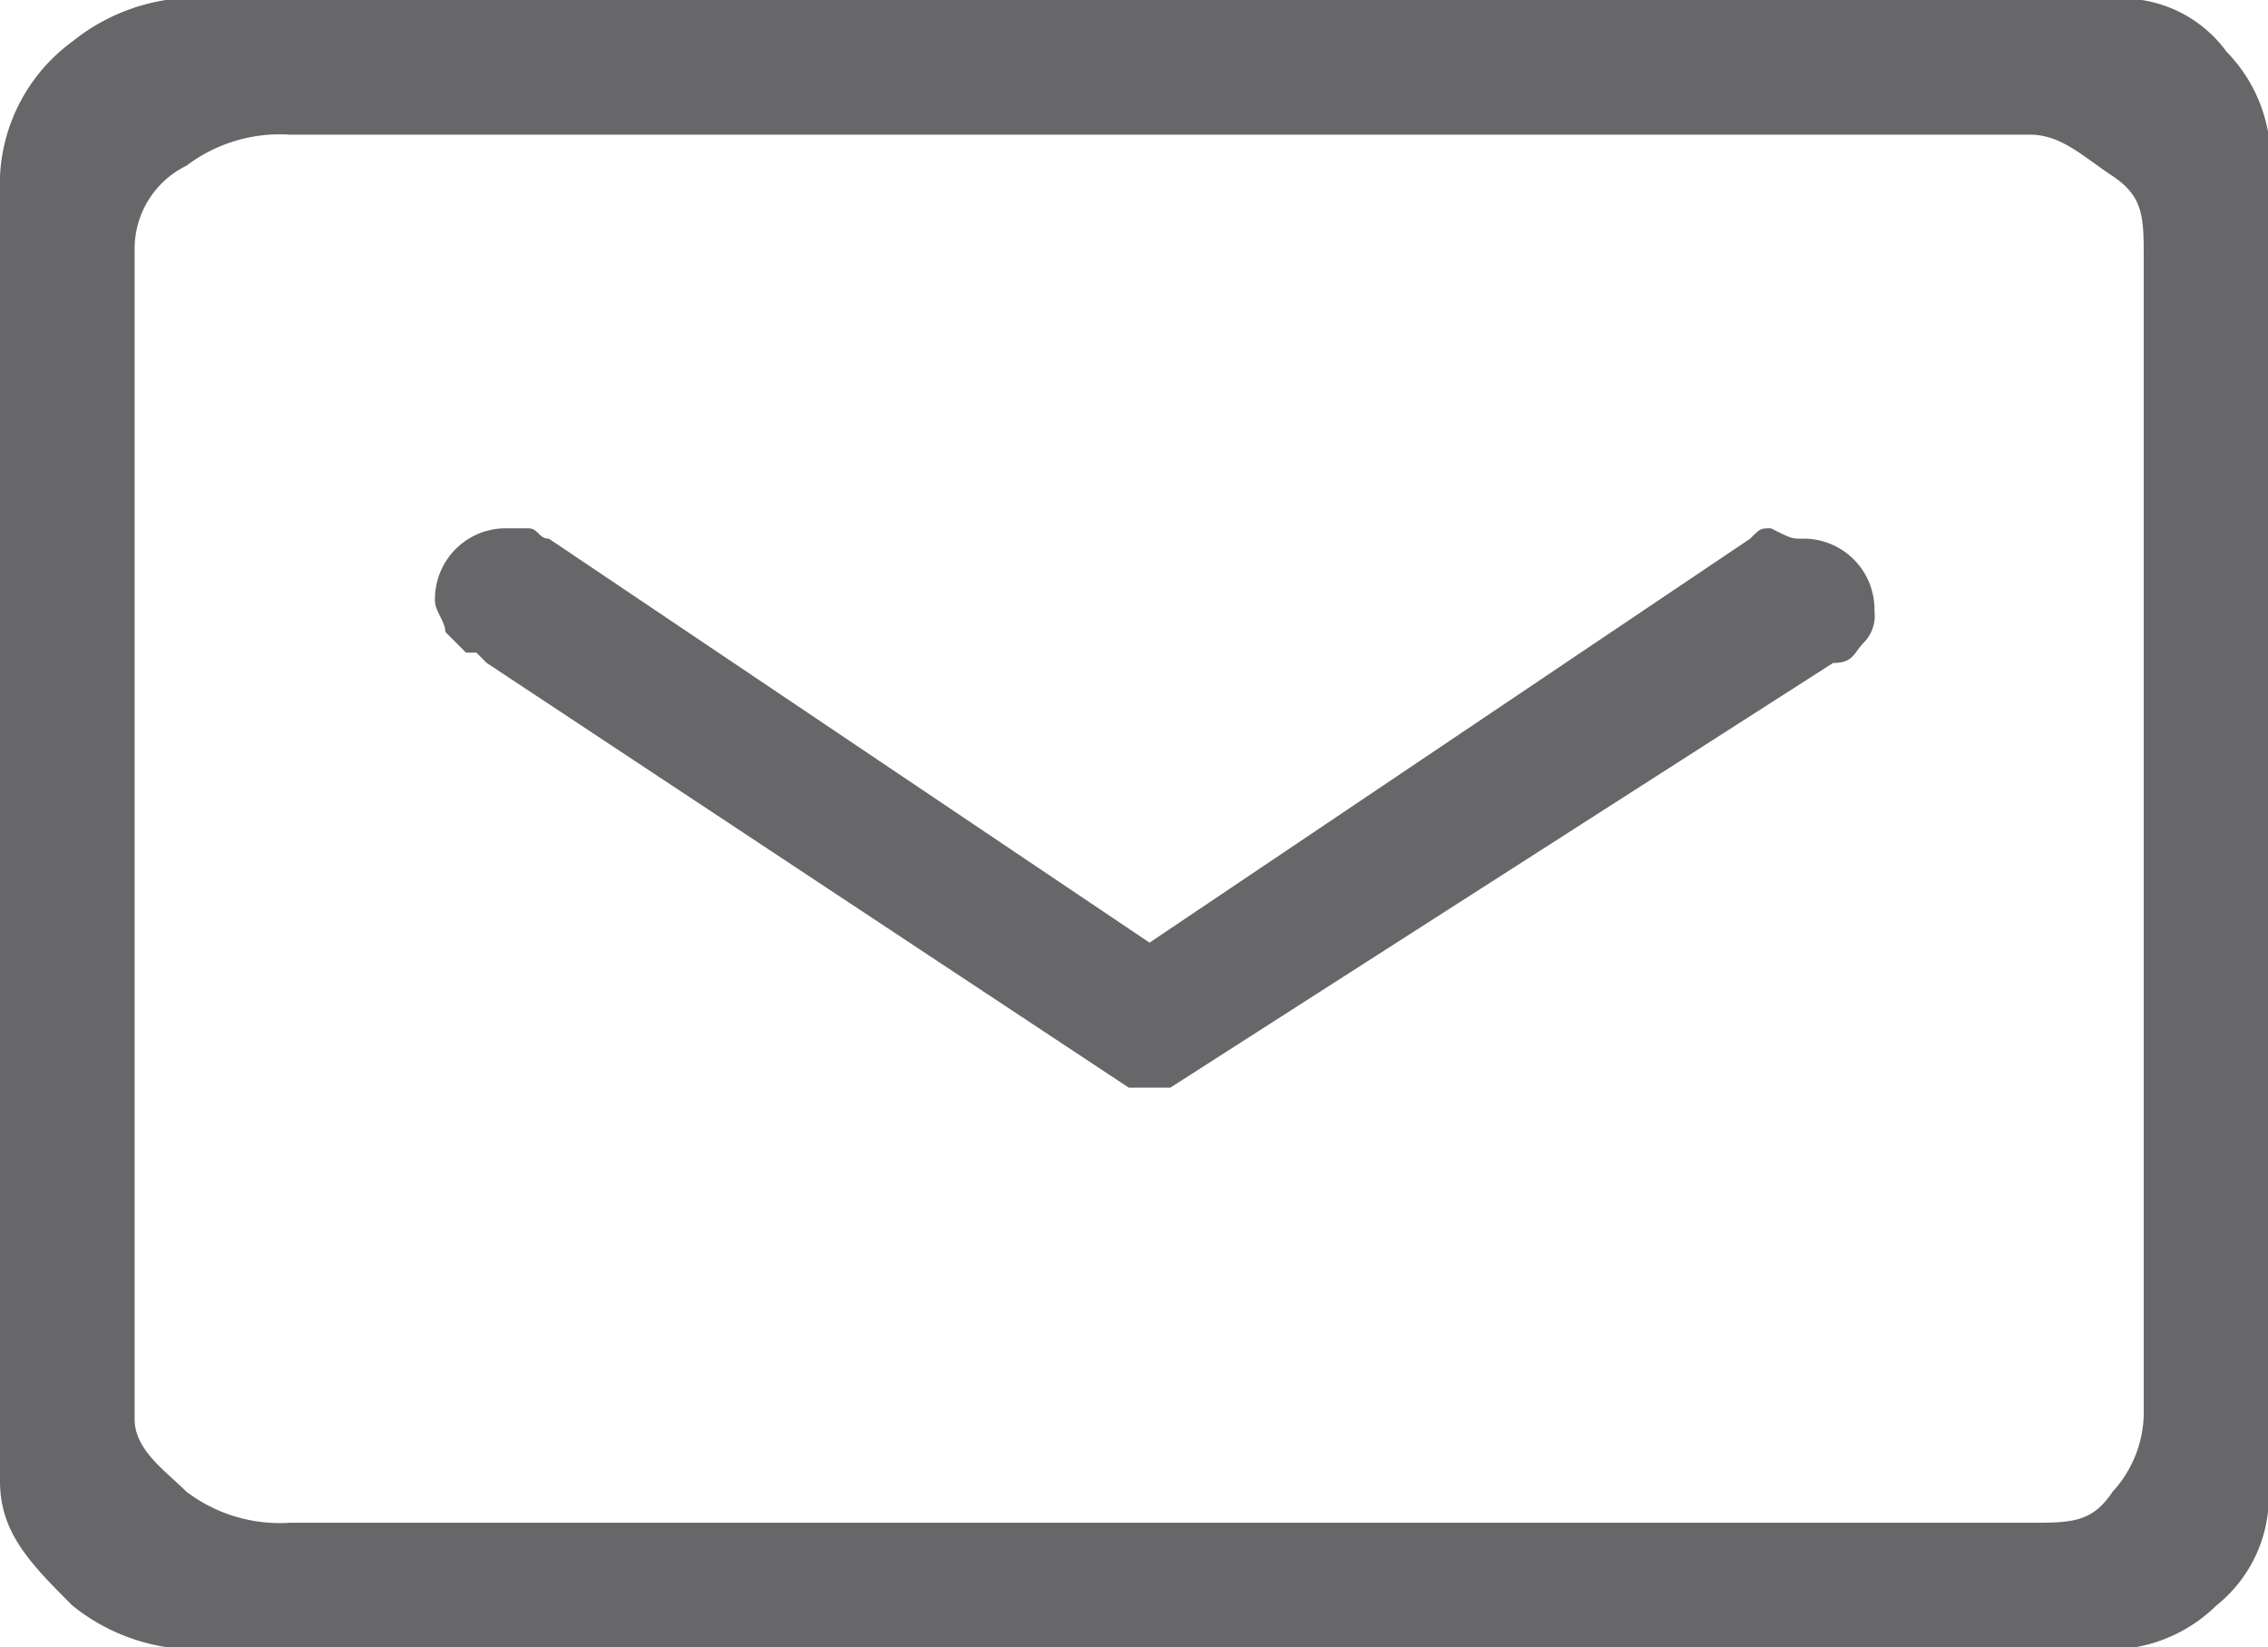
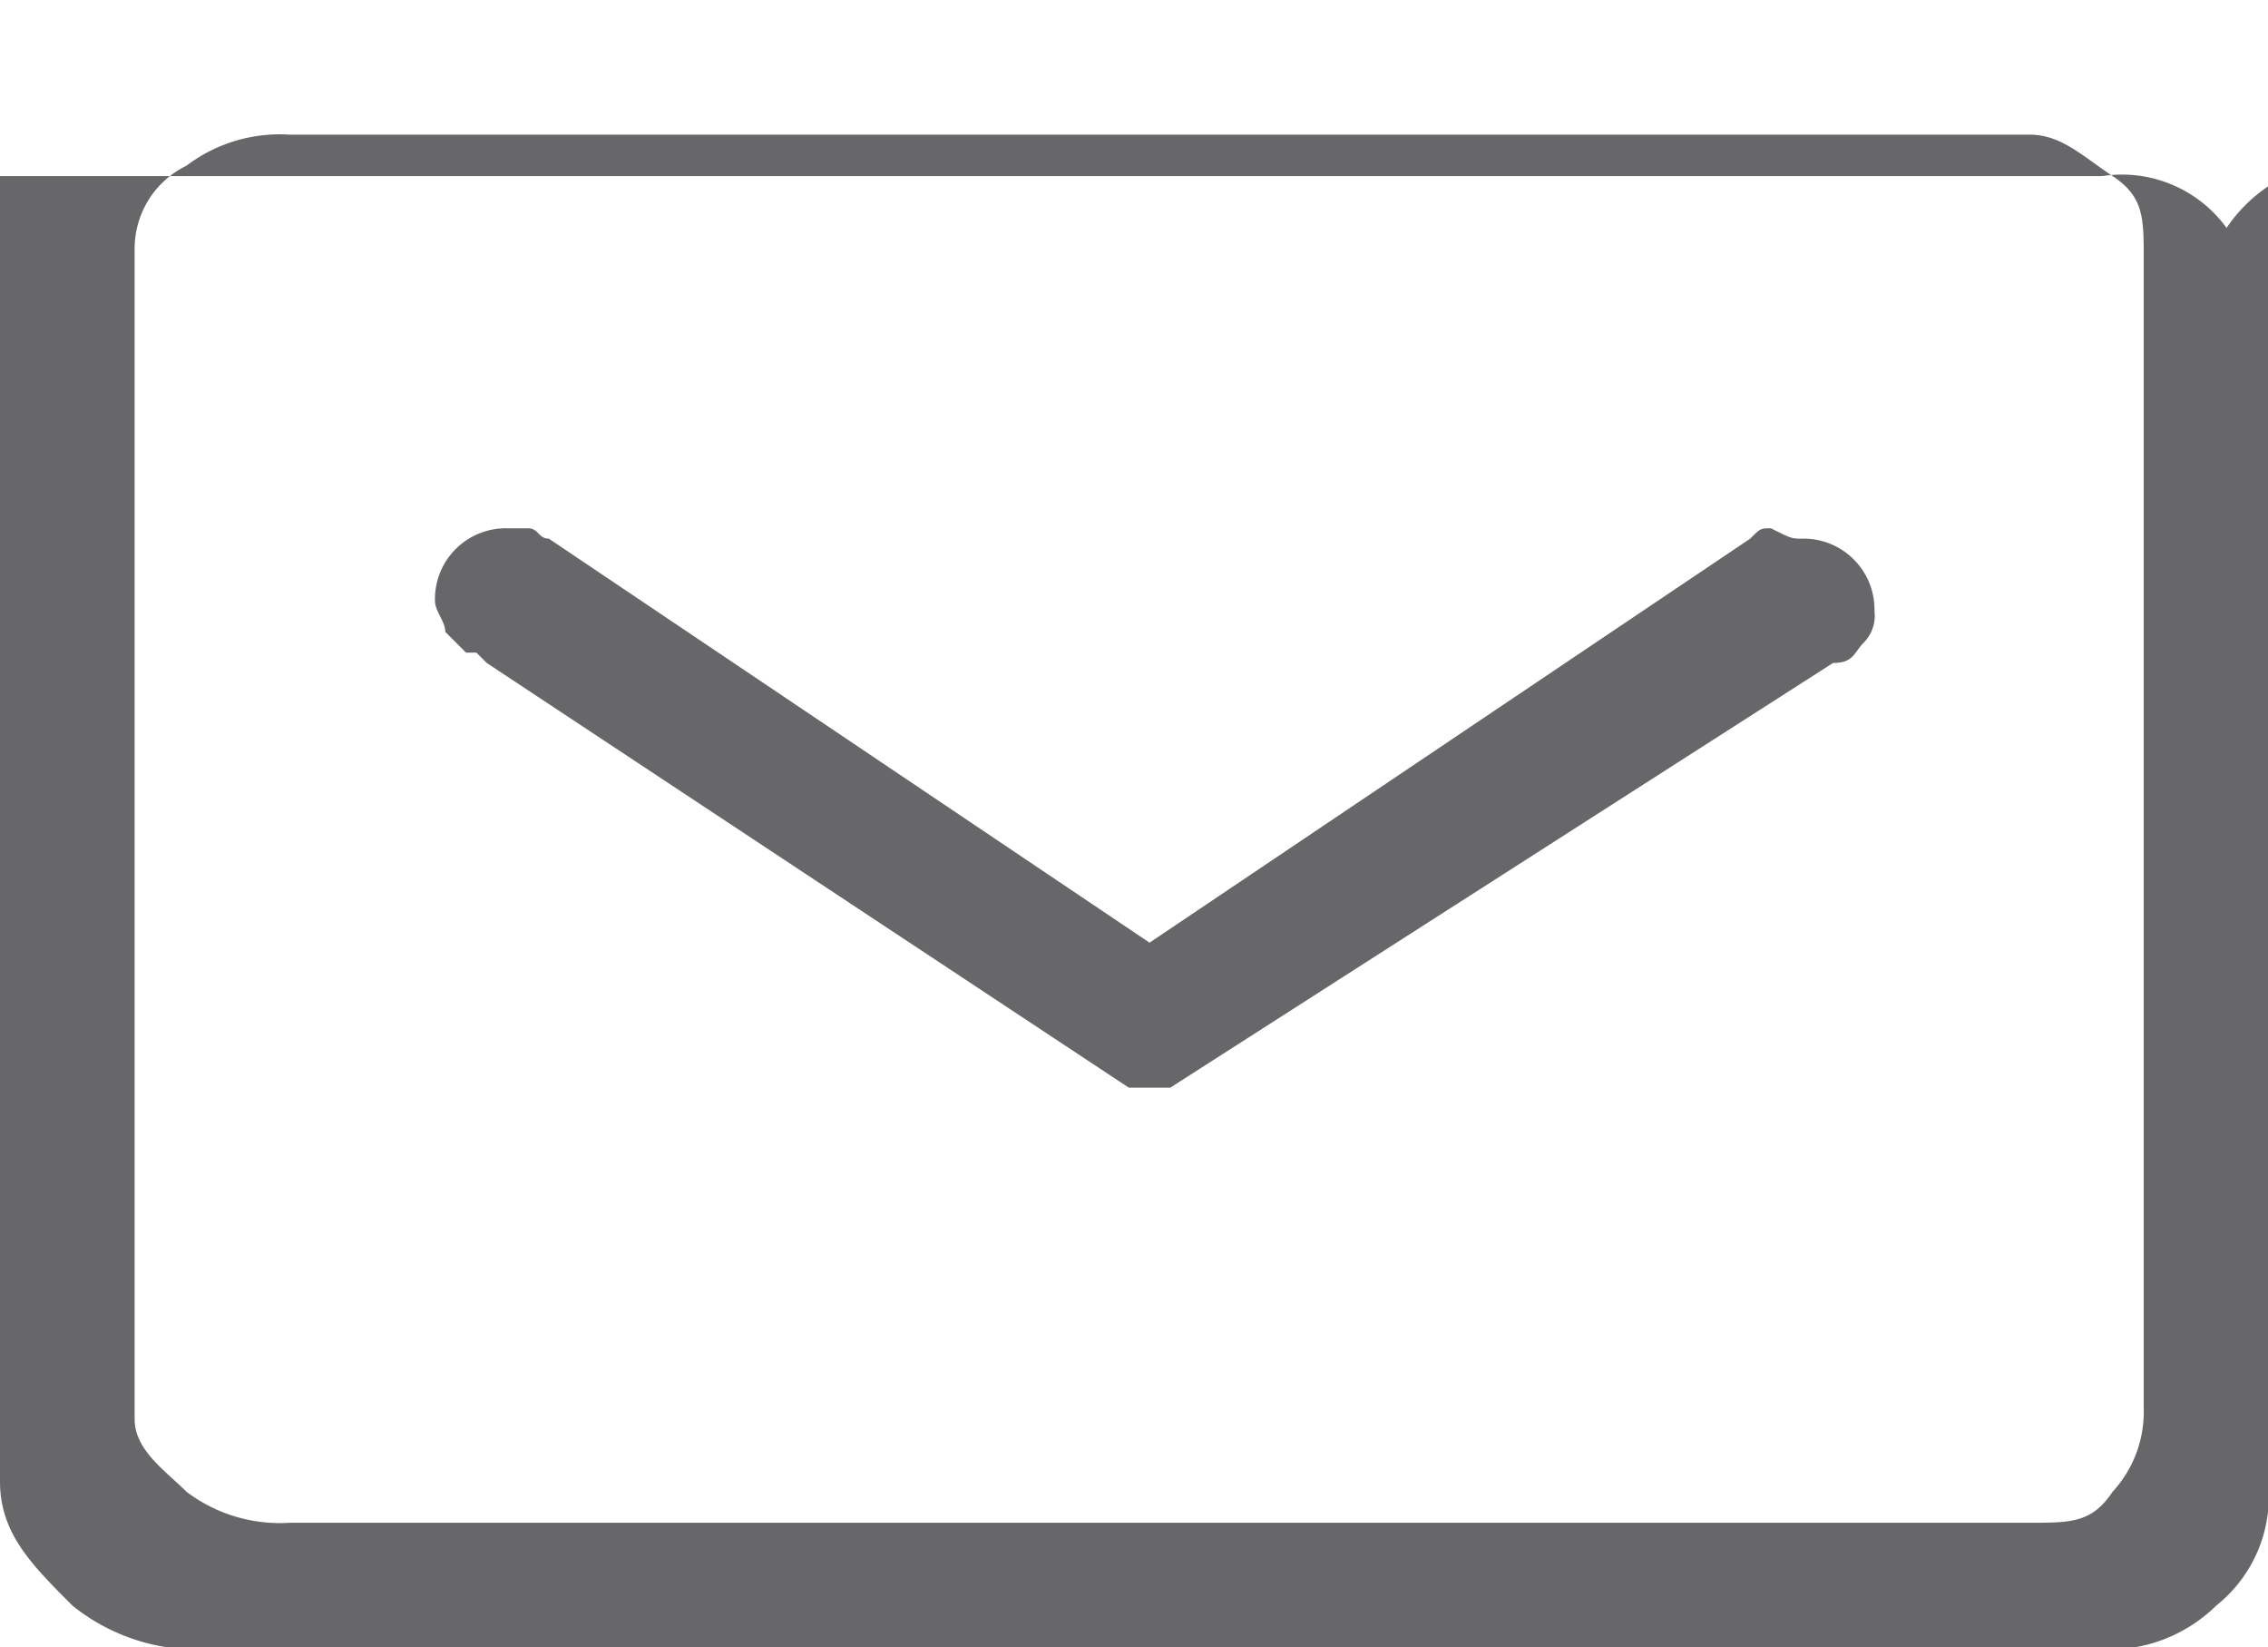
<svg xmlns="http://www.w3.org/2000/svg" viewBox="0 0 21.9 15.9">
  <defs>
    <style>
      .cls-1 {
        fill: rgba(65,64,66,0.8);
      }
    </style>
  </defs>
-   <path id="Path_654" data-name="Path 654" class="cls-1" d="M87,158v12.5a1.346,1.346,0,0,1-.5,1.2,1.479,1.479,0,0,1-1.3.4H67.3a1.913,1.913,0,0,1-1.5-.4c-.4-.4-.7-.7-.7-1.2V157.9a1.709,1.709,0,0,1,.7-1.3,1.913,1.913,0,0,1,1.5-.4H85.4a1.248,1.248,0,0,1,1.2.5A1.479,1.479,0,0,1,87,158Zm-2.3,12.9c.4,0,.6,0,.8-.3a1.136,1.136,0,0,0,.3-.8V158.7c0-.4,0-.6-.3-.8s-.5-.4-.8-.4H67.9a1.493,1.493,0,0,0-1,.3.891.891,0,0,0-.5.8v11.3c0,.3.3.5.5.7a1.493,1.493,0,0,0,1,.3Zm-2.2-9.5a.684.684,0,0,1,.7.7.367.367,0,0,1-.1.3c-.1.1-.1.2-.3.2l-6.4,4.1H76l-6.2-4.1-.1-.1h-.1l-.2-.2c0-.1-.1-.2-.1-.3a.684.684,0,0,1,.7-.7h.2c.1,0,.1.1.2.1l5.8,3.9,5.8-3.9c.1-.1.1-.1.2-.1C82.4,161.4,82.4,161.4,82.5,161.4Z" transform="translate(-65.1 -156.2)" />
+   <path id="Path_654" data-name="Path 654" class="cls-1" d="M87,158v12.5a1.346,1.346,0,0,1-.5,1.2,1.479,1.479,0,0,1-1.3.4H67.3a1.913,1.913,0,0,1-1.5-.4c-.4-.4-.7-.7-.7-1.2V157.9H85.4a1.248,1.248,0,0,1,1.2.5A1.479,1.479,0,0,1,87,158Zm-2.3,12.9c.4,0,.6,0,.8-.3a1.136,1.136,0,0,0,.3-.8V158.7c0-.4,0-.6-.3-.8s-.5-.4-.8-.4H67.9a1.493,1.493,0,0,0-1,.3.891.891,0,0,0-.5.8v11.3c0,.3.3.5.5.7a1.493,1.493,0,0,0,1,.3Zm-2.2-9.5a.684.684,0,0,1,.7.7.367.367,0,0,1-.1.3c-.1.1-.1.2-.3.2l-6.4,4.1H76l-6.2-4.1-.1-.1h-.1l-.2-.2c0-.1-.1-.2-.1-.3a.684.684,0,0,1,.7-.7h.2c.1,0,.1.1.2.1l5.8,3.9,5.8-3.9c.1-.1.1-.1.2-.1C82.4,161.4,82.4,161.4,82.5,161.4Z" transform="translate(-65.1 -156.2)" />
</svg>